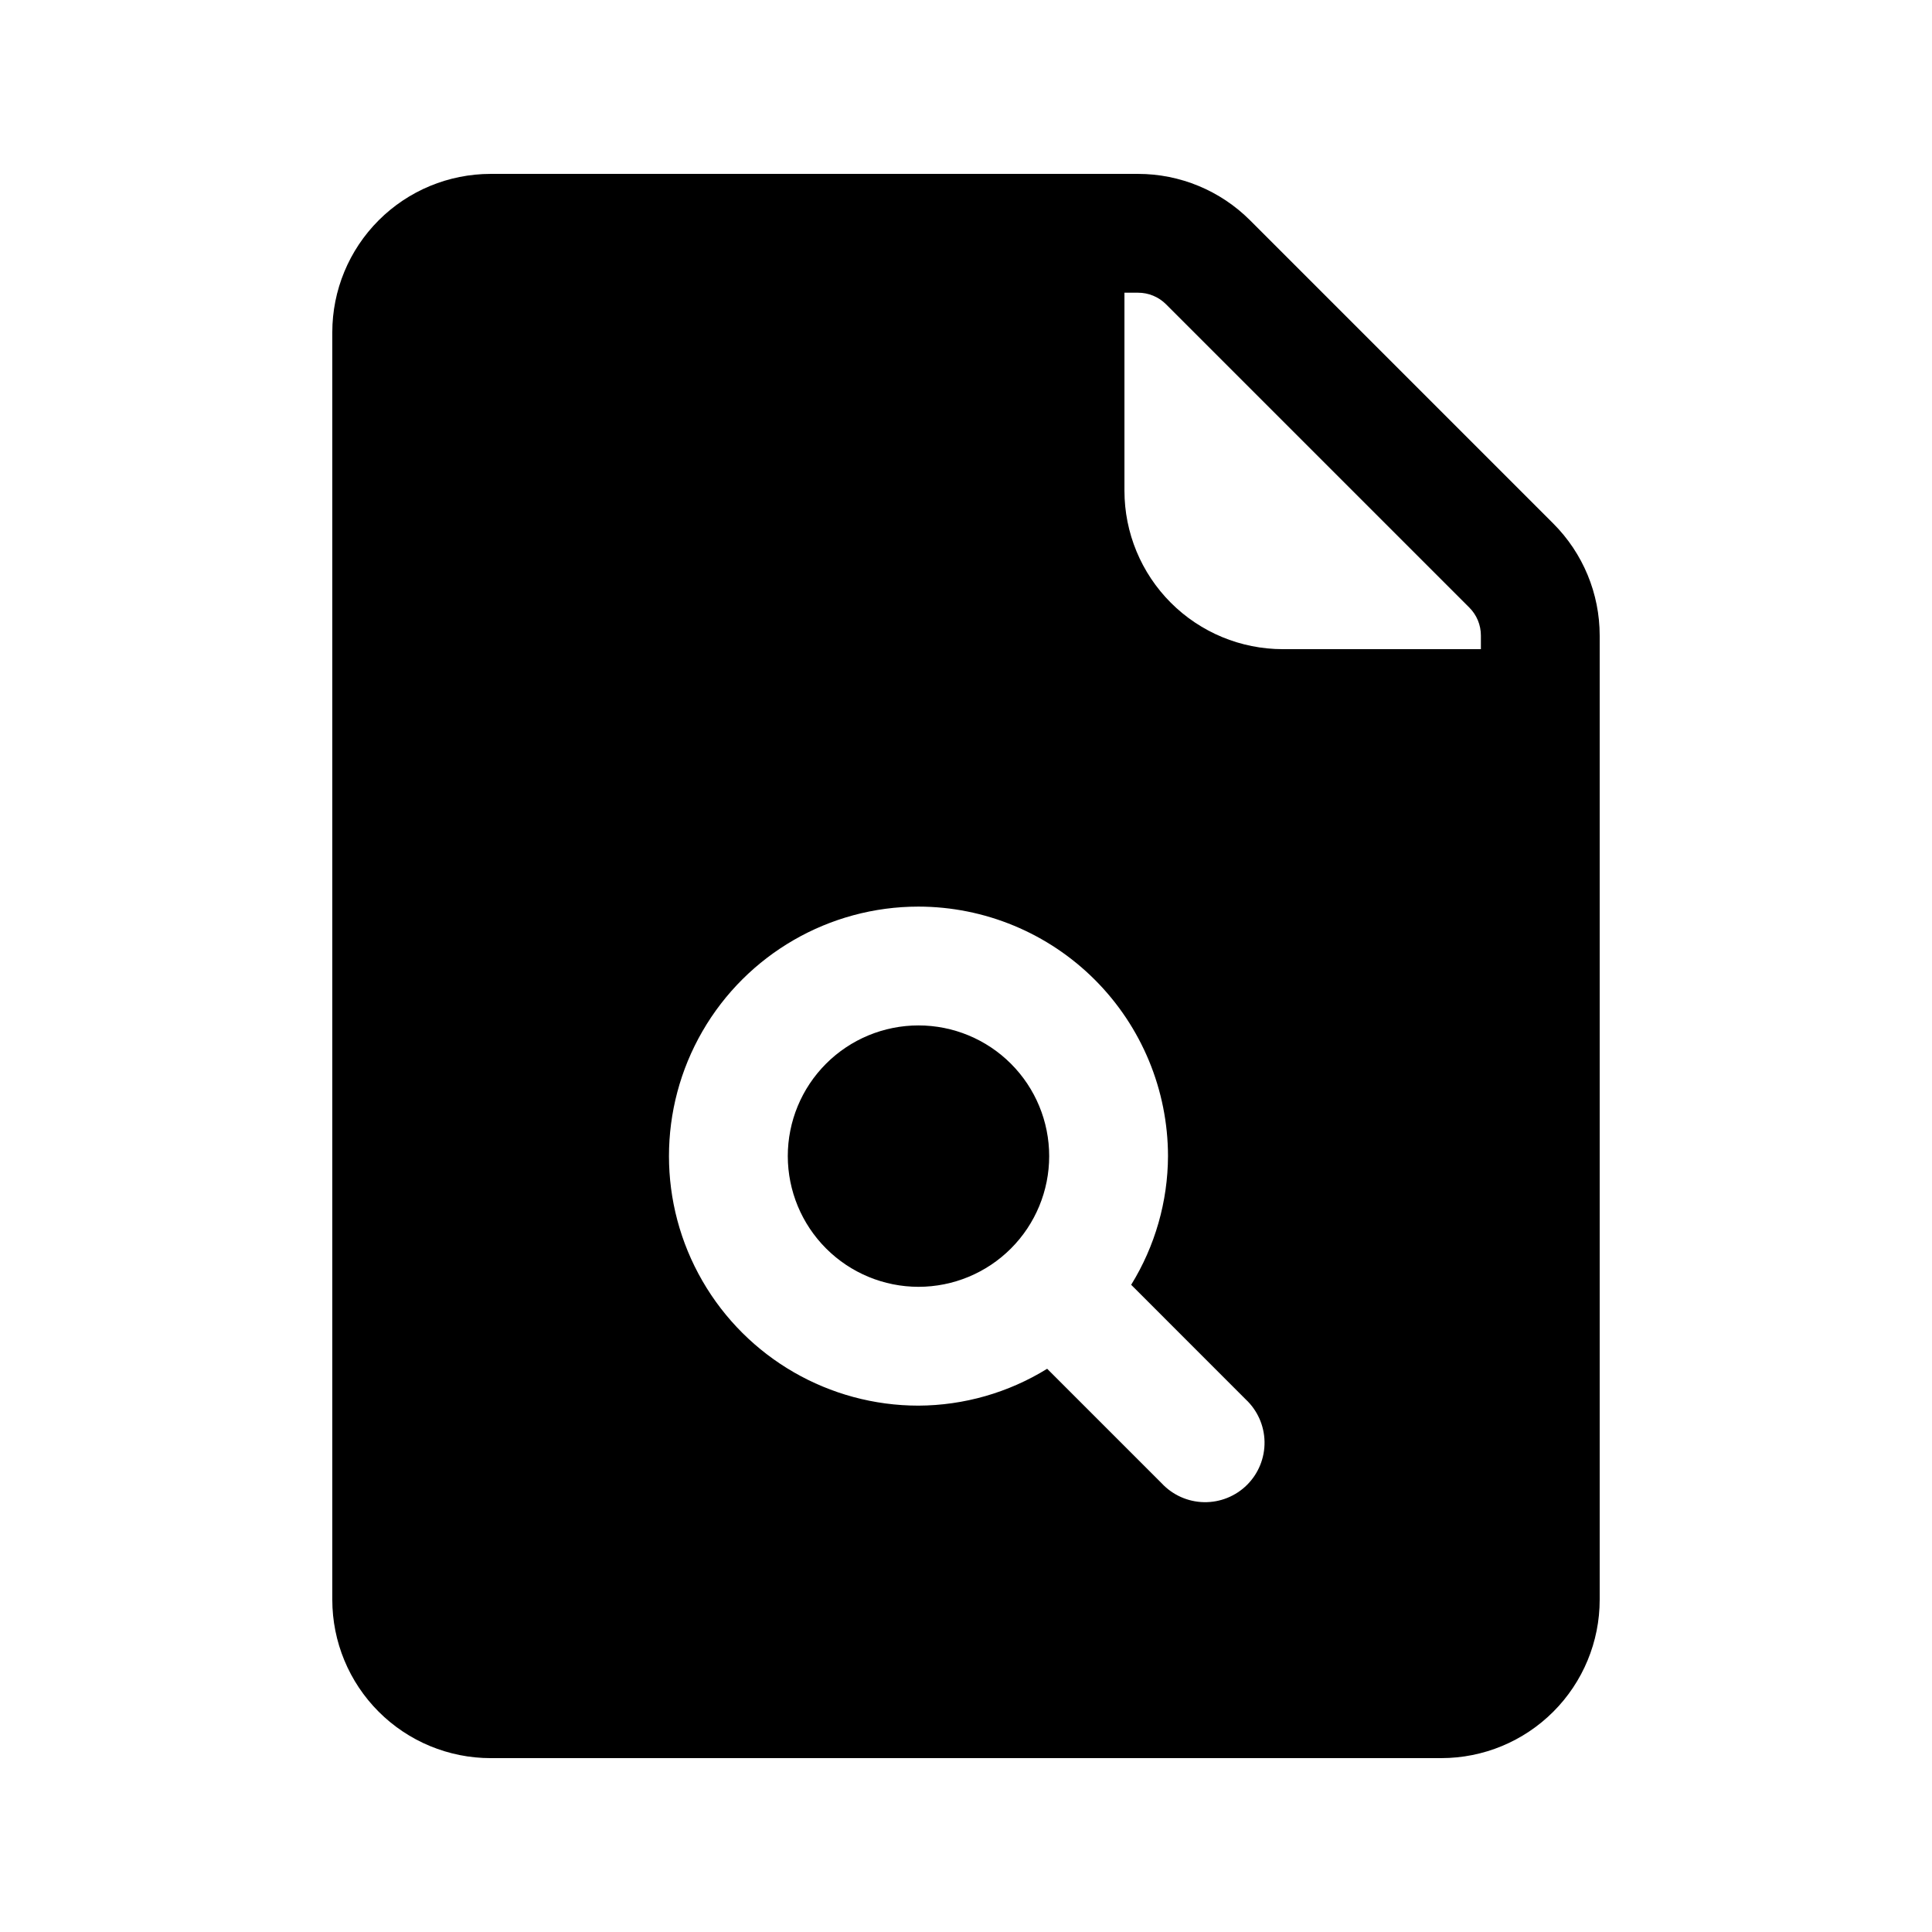
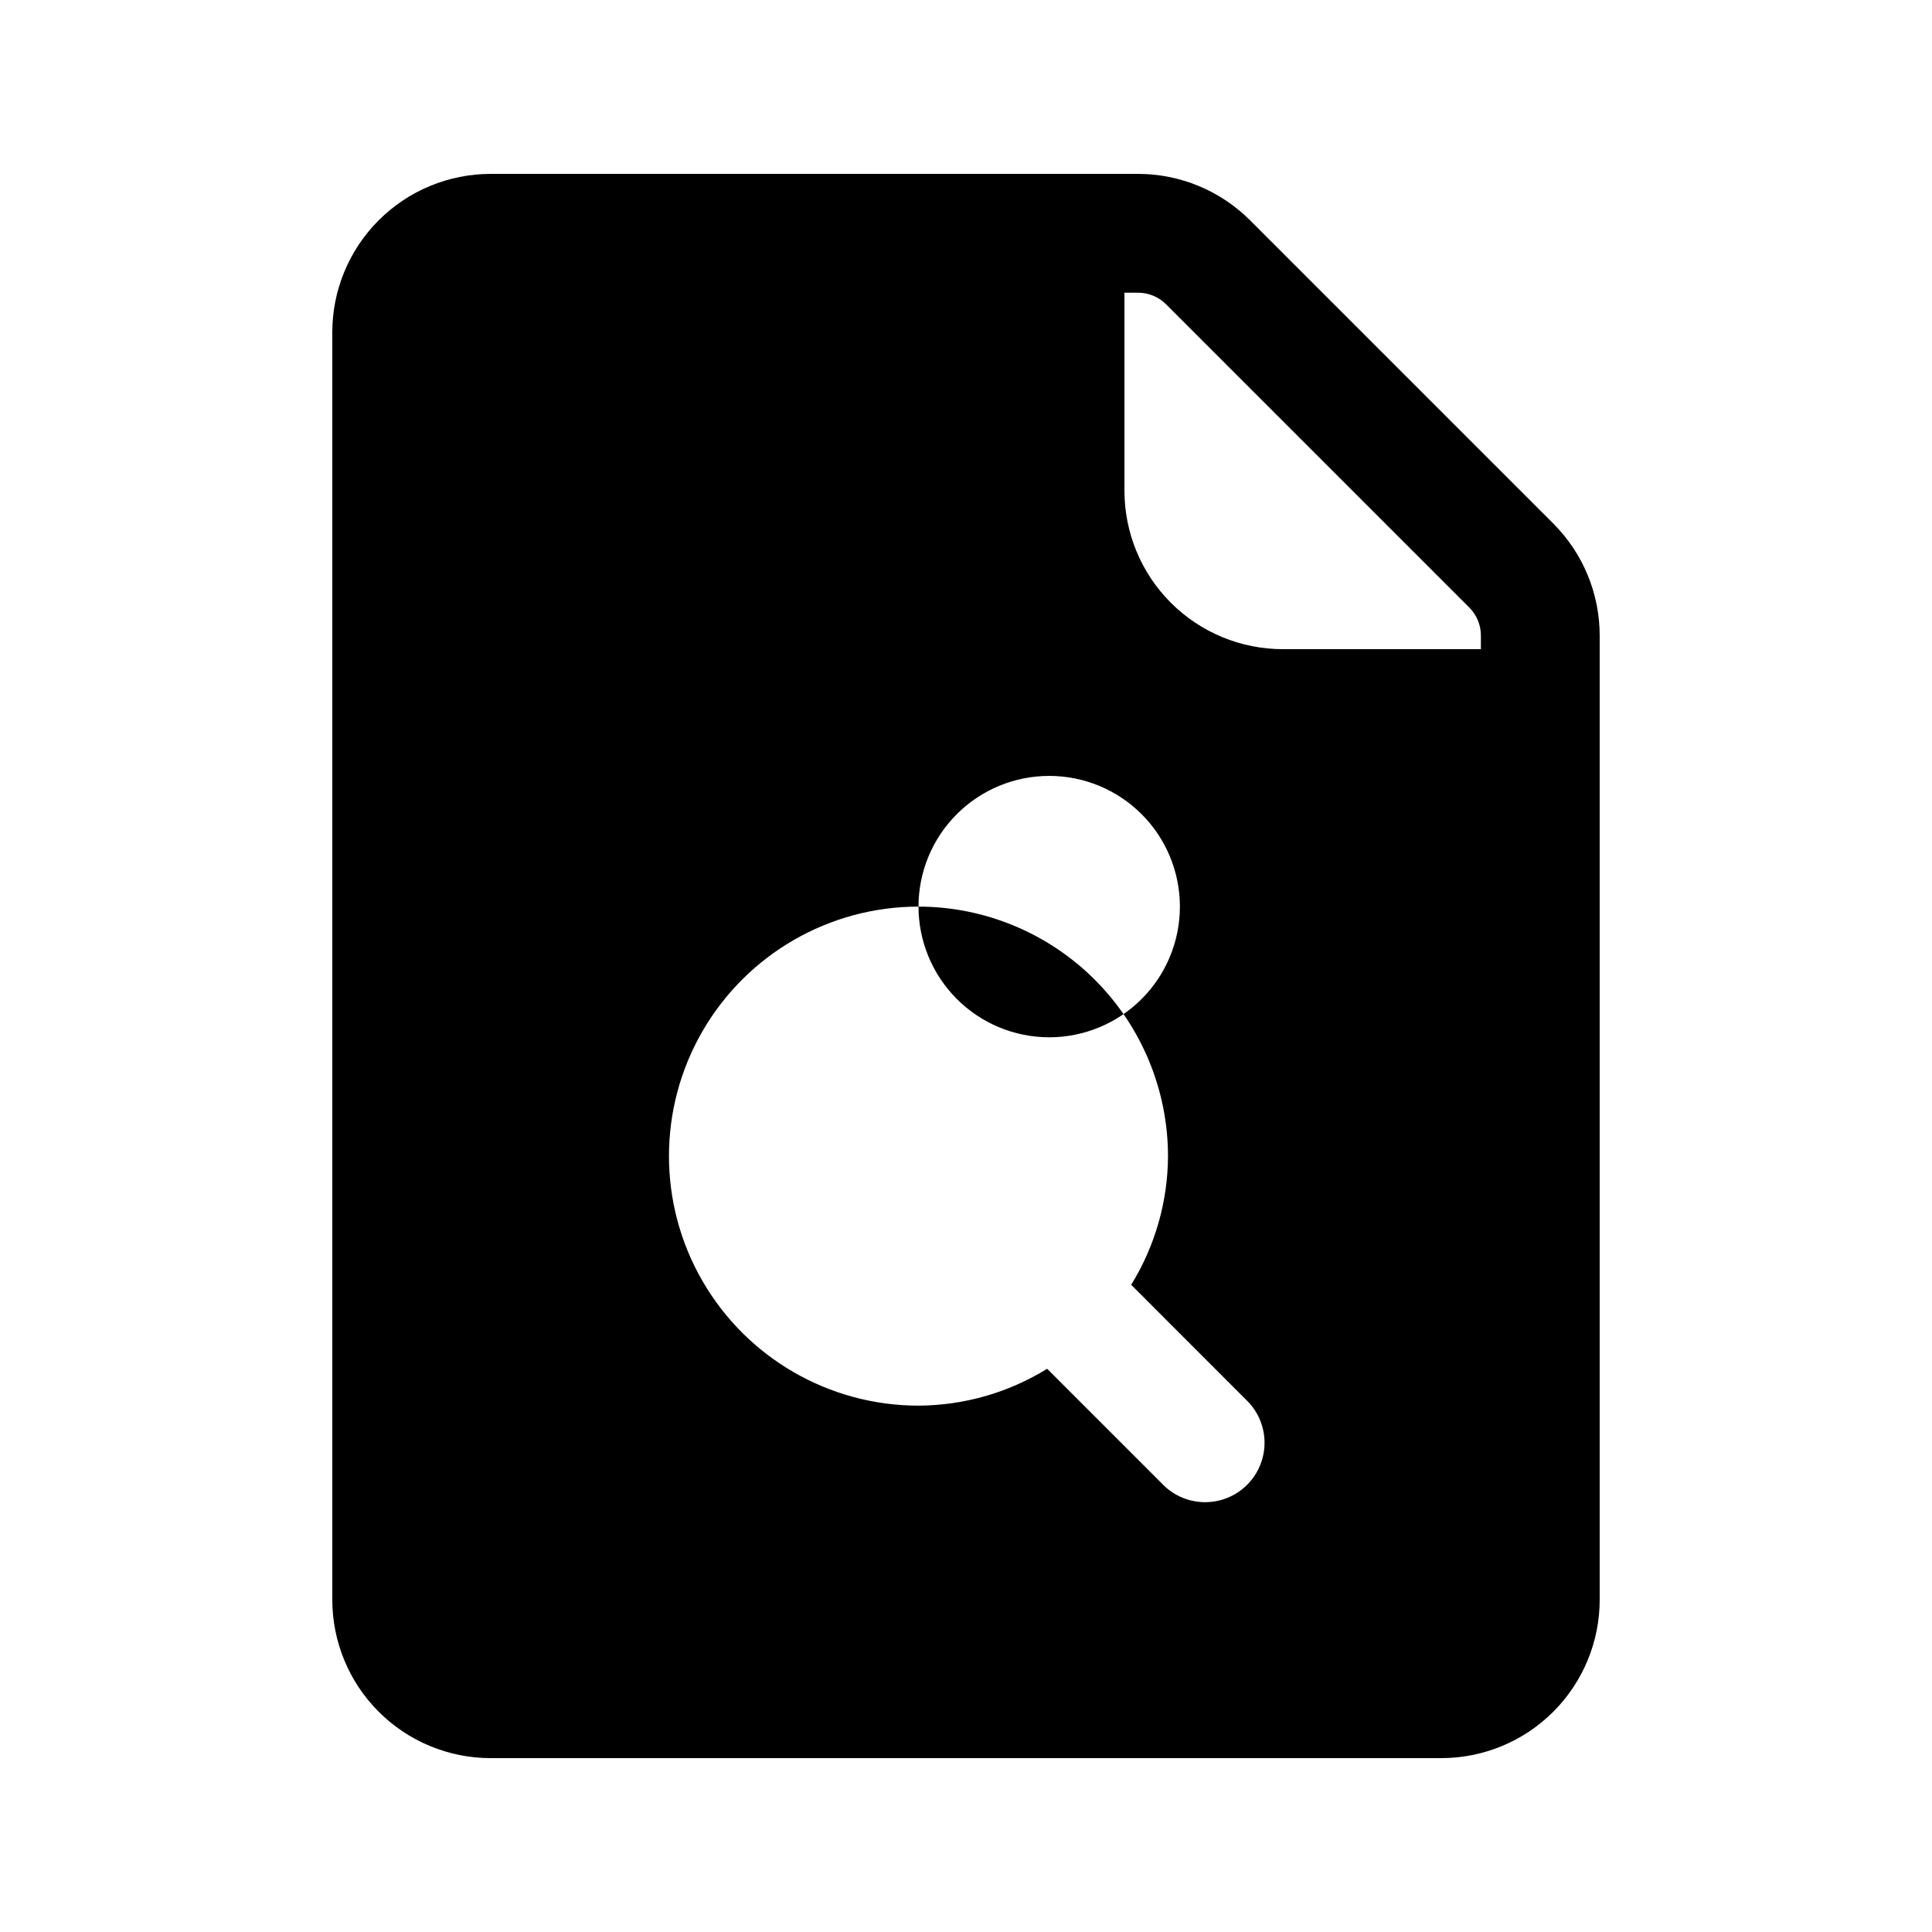
<svg xmlns="http://www.w3.org/2000/svg" fill="#000000" width="800px" height="800px" version="1.1" viewBox="144 144 512 512">
-   <path d="m274.05 609.92h251.9c11.137 0 21.816-4.422 29.688-12.297 7.875-7.871 12.297-18.551 12.297-29.688v-255.5c0-11.137-4.422-21.816-12.297-29.688l-80.363-80.367c-7.875-7.875-18.555-12.297-29.688-12.297h-171.54c-11.137 0-21.816 4.422-29.688 12.297-7.875 7.875-12.297 18.551-12.297 29.688v335.87c0 11.137 4.422 21.816 12.297 29.688 7.871 7.875 18.551 12.297 29.688 12.297zm167.94-388.35h3.598c2.785-0.008 5.461 1.102 7.43 3.074l80.359 80.359c1.977 1.969 3.082 4.644 3.074 7.434v3.598h-52.48c-11.133 0-21.812-4.426-29.684-12.297-7.875-7.875-12.297-18.555-12.297-29.688zm-54.578 162.69h-0.004c17.531 0.02 34.34 6.992 46.738 19.391 12.395 12.395 19.367 29.203 19.387 46.734-0.051 12.047-3.43 23.848-9.762 34.098l30.336 30.348c3.125 2.914 4.934 6.969 5.008 11.242 0.074 4.269-1.59 8.391-4.609 11.41-3.019 3.019-7.141 4.684-11.41 4.609-4.269-0.074-8.328-1.883-11.242-5.008l-30.344-30.344c-10.25 6.332-22.051 9.715-34.102 9.77-23.625 0-45.453-12.602-57.266-33.062-11.812-20.457-11.812-45.664 0-66.125 11.812-20.457 33.641-33.062 57.266-33.062zm-34.641 66.125c0-9.188 3.648-17.996 10.145-24.492 6.496-6.496 15.309-10.145 24.492-10.145 9.188 0 17.996 3.648 24.492 10.145 6.496 6.496 10.145 15.305 10.145 24.492s-3.648 17.996-10.145 24.492c-6.496 6.496-15.305 10.145-24.492 10.145-9.184-0.008-17.988-3.66-24.48-10.156-6.492-6.492-10.145-15.297-10.156-24.48z" />
+   <path d="m274.05 609.92h251.9c11.137 0 21.816-4.422 29.688-12.297 7.875-7.871 12.297-18.551 12.297-29.688v-255.5c0-11.137-4.422-21.816-12.297-29.688l-80.363-80.367c-7.875-7.875-18.555-12.297-29.688-12.297h-171.54c-11.137 0-21.816 4.422-29.688 12.297-7.875 7.875-12.297 18.551-12.297 29.688v335.87c0 11.137 4.422 21.816 12.297 29.688 7.871 7.875 18.551 12.297 29.688 12.297zm167.94-388.35h3.598c2.785-0.008 5.461 1.102 7.43 3.074l80.359 80.359c1.977 1.969 3.082 4.644 3.074 7.434v3.598h-52.48c-11.133 0-21.812-4.426-29.684-12.297-7.875-7.875-12.297-18.555-12.297-29.688zm-54.578 162.69h-0.004c17.531 0.02 34.34 6.992 46.738 19.391 12.395 12.395 19.367 29.203 19.387 46.734-0.051 12.047-3.43 23.848-9.762 34.098l30.336 30.348c3.125 2.914 4.934 6.969 5.008 11.242 0.074 4.269-1.59 8.391-4.609 11.41-3.019 3.019-7.141 4.684-11.41 4.609-4.269-0.074-8.328-1.883-11.242-5.008l-30.344-30.344c-10.25 6.332-22.051 9.715-34.102 9.77-23.625 0-45.453-12.602-57.266-33.062-11.812-20.457-11.812-45.664 0-66.125 11.812-20.457 33.641-33.062 57.266-33.062zc0-9.188 3.648-17.996 10.145-24.492 6.496-6.496 15.309-10.145 24.492-10.145 9.188 0 17.996 3.648 24.492 10.145 6.496 6.496 10.145 15.305 10.145 24.492s-3.648 17.996-10.145 24.492c-6.496 6.496-15.305 10.145-24.492 10.145-9.184-0.008-17.988-3.66-24.48-10.156-6.492-6.492-10.145-15.297-10.156-24.48z" />
</svg>